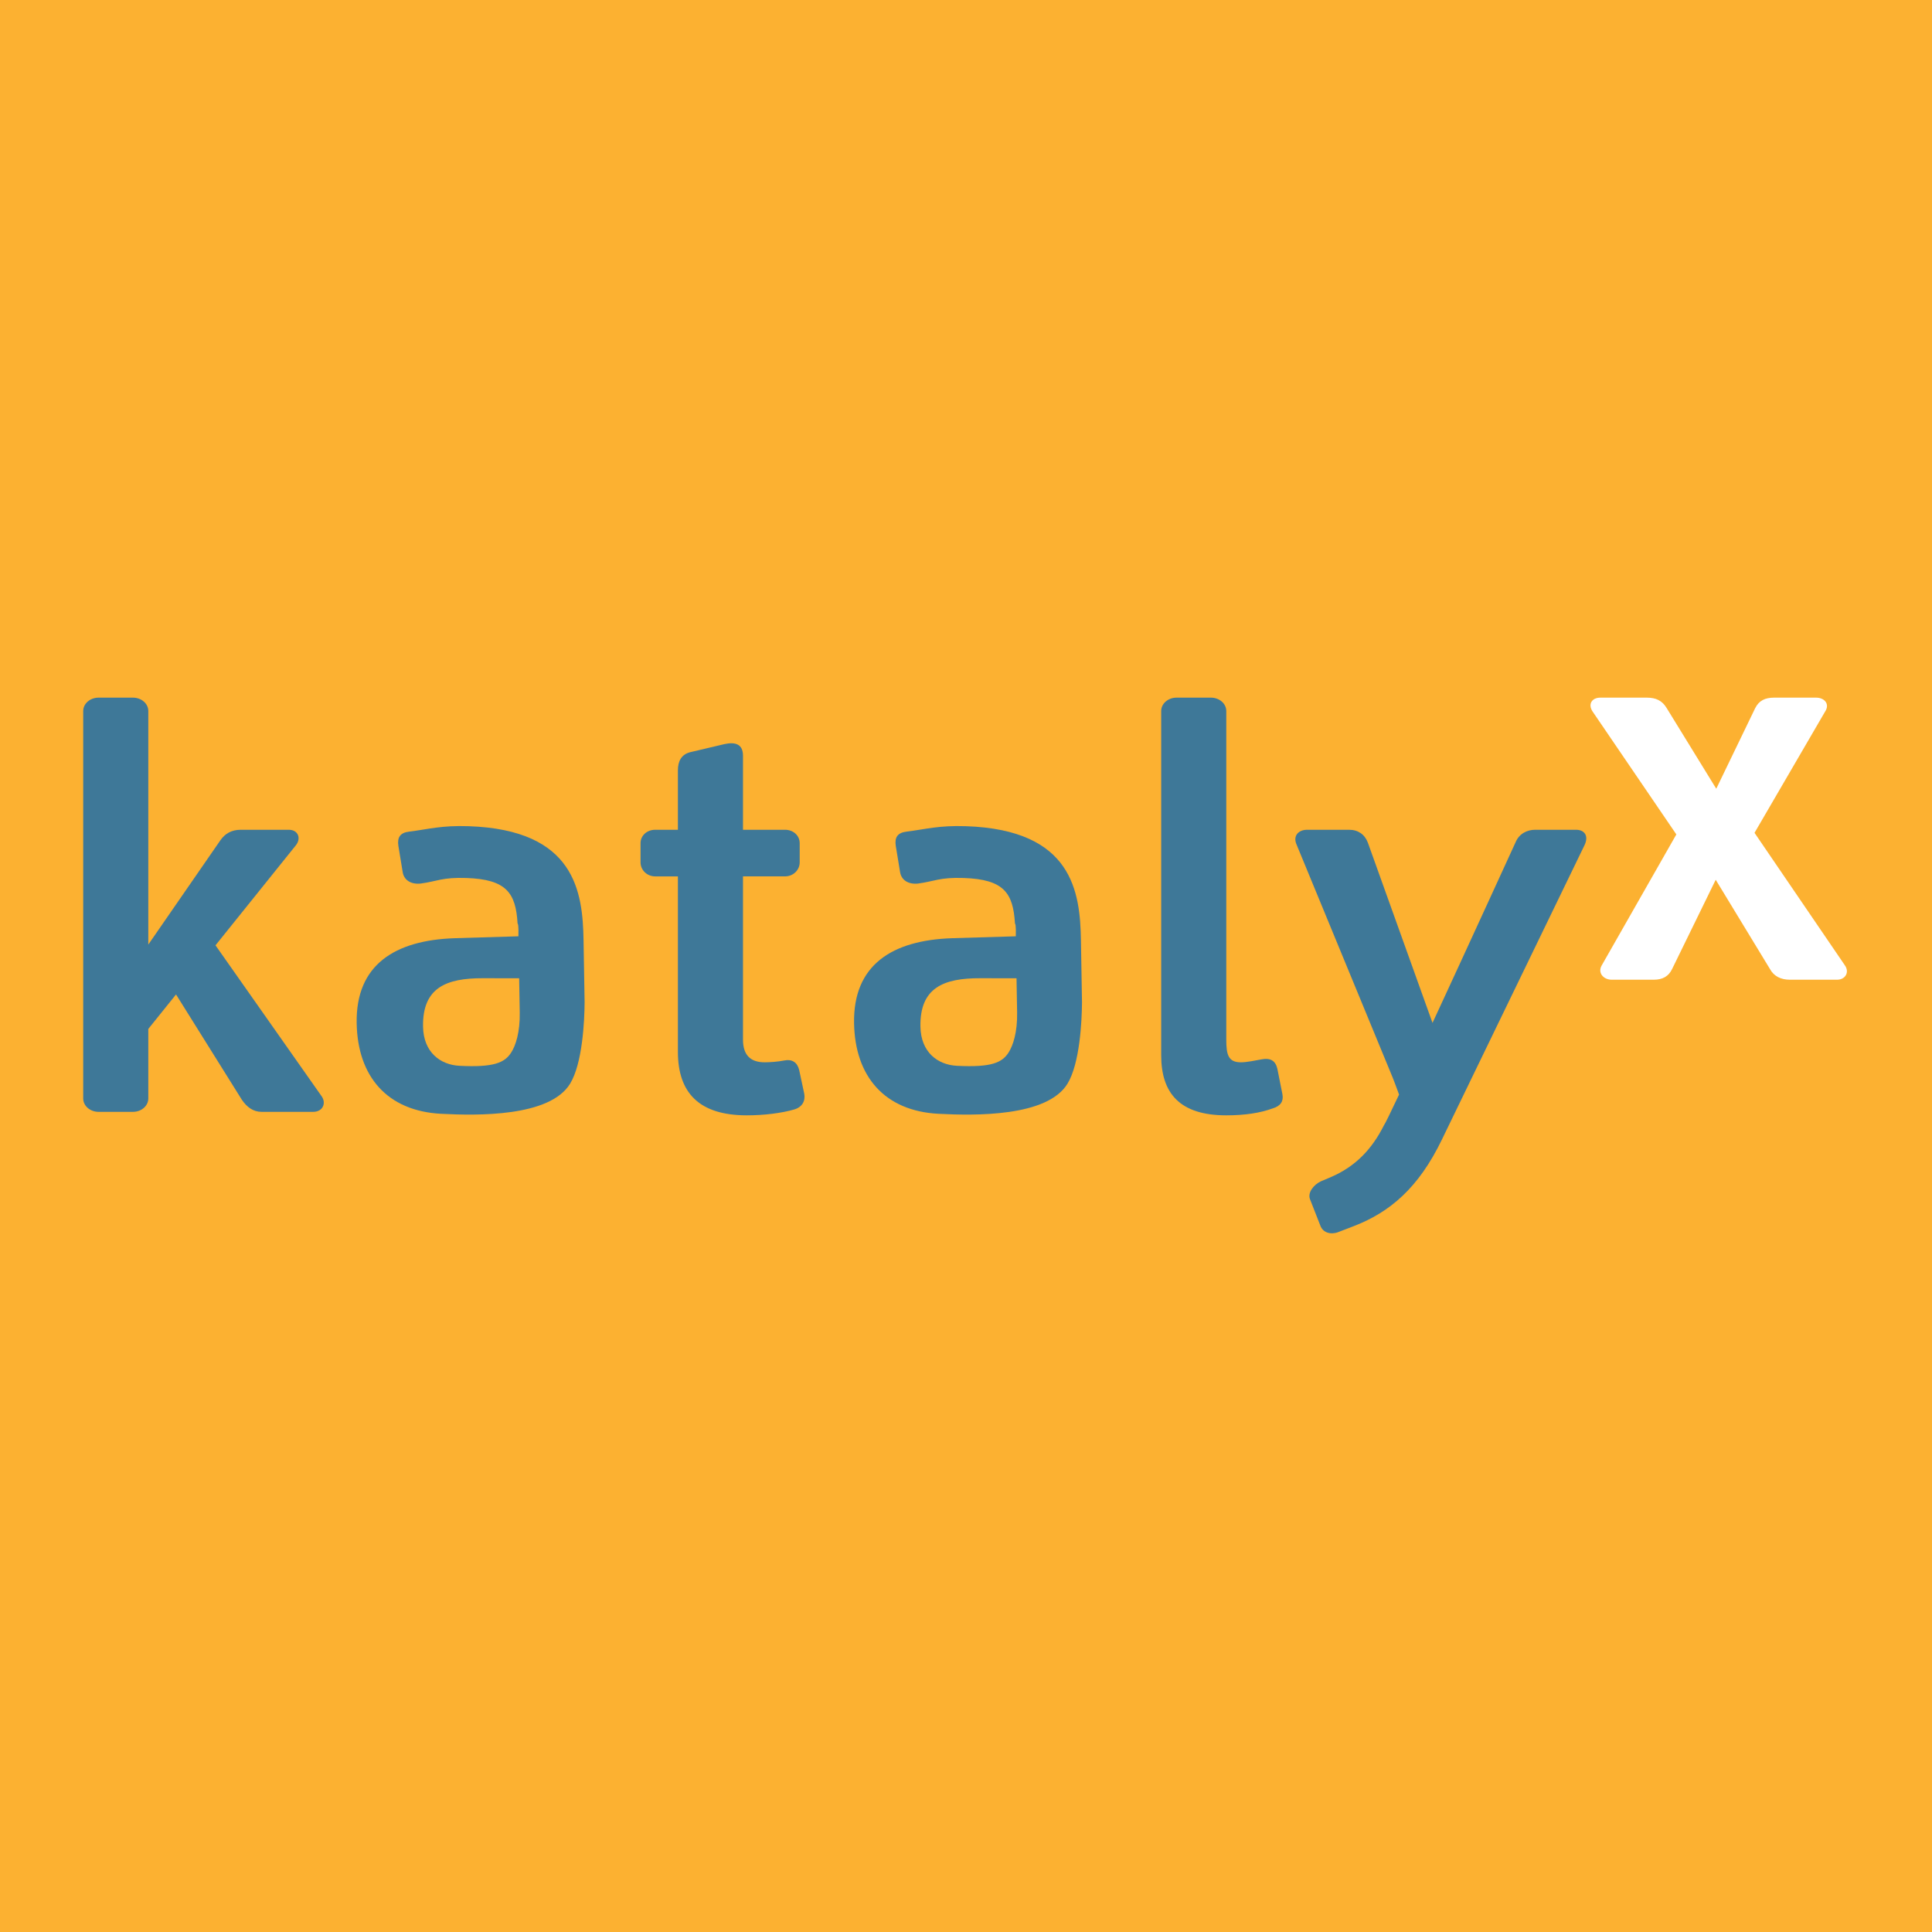
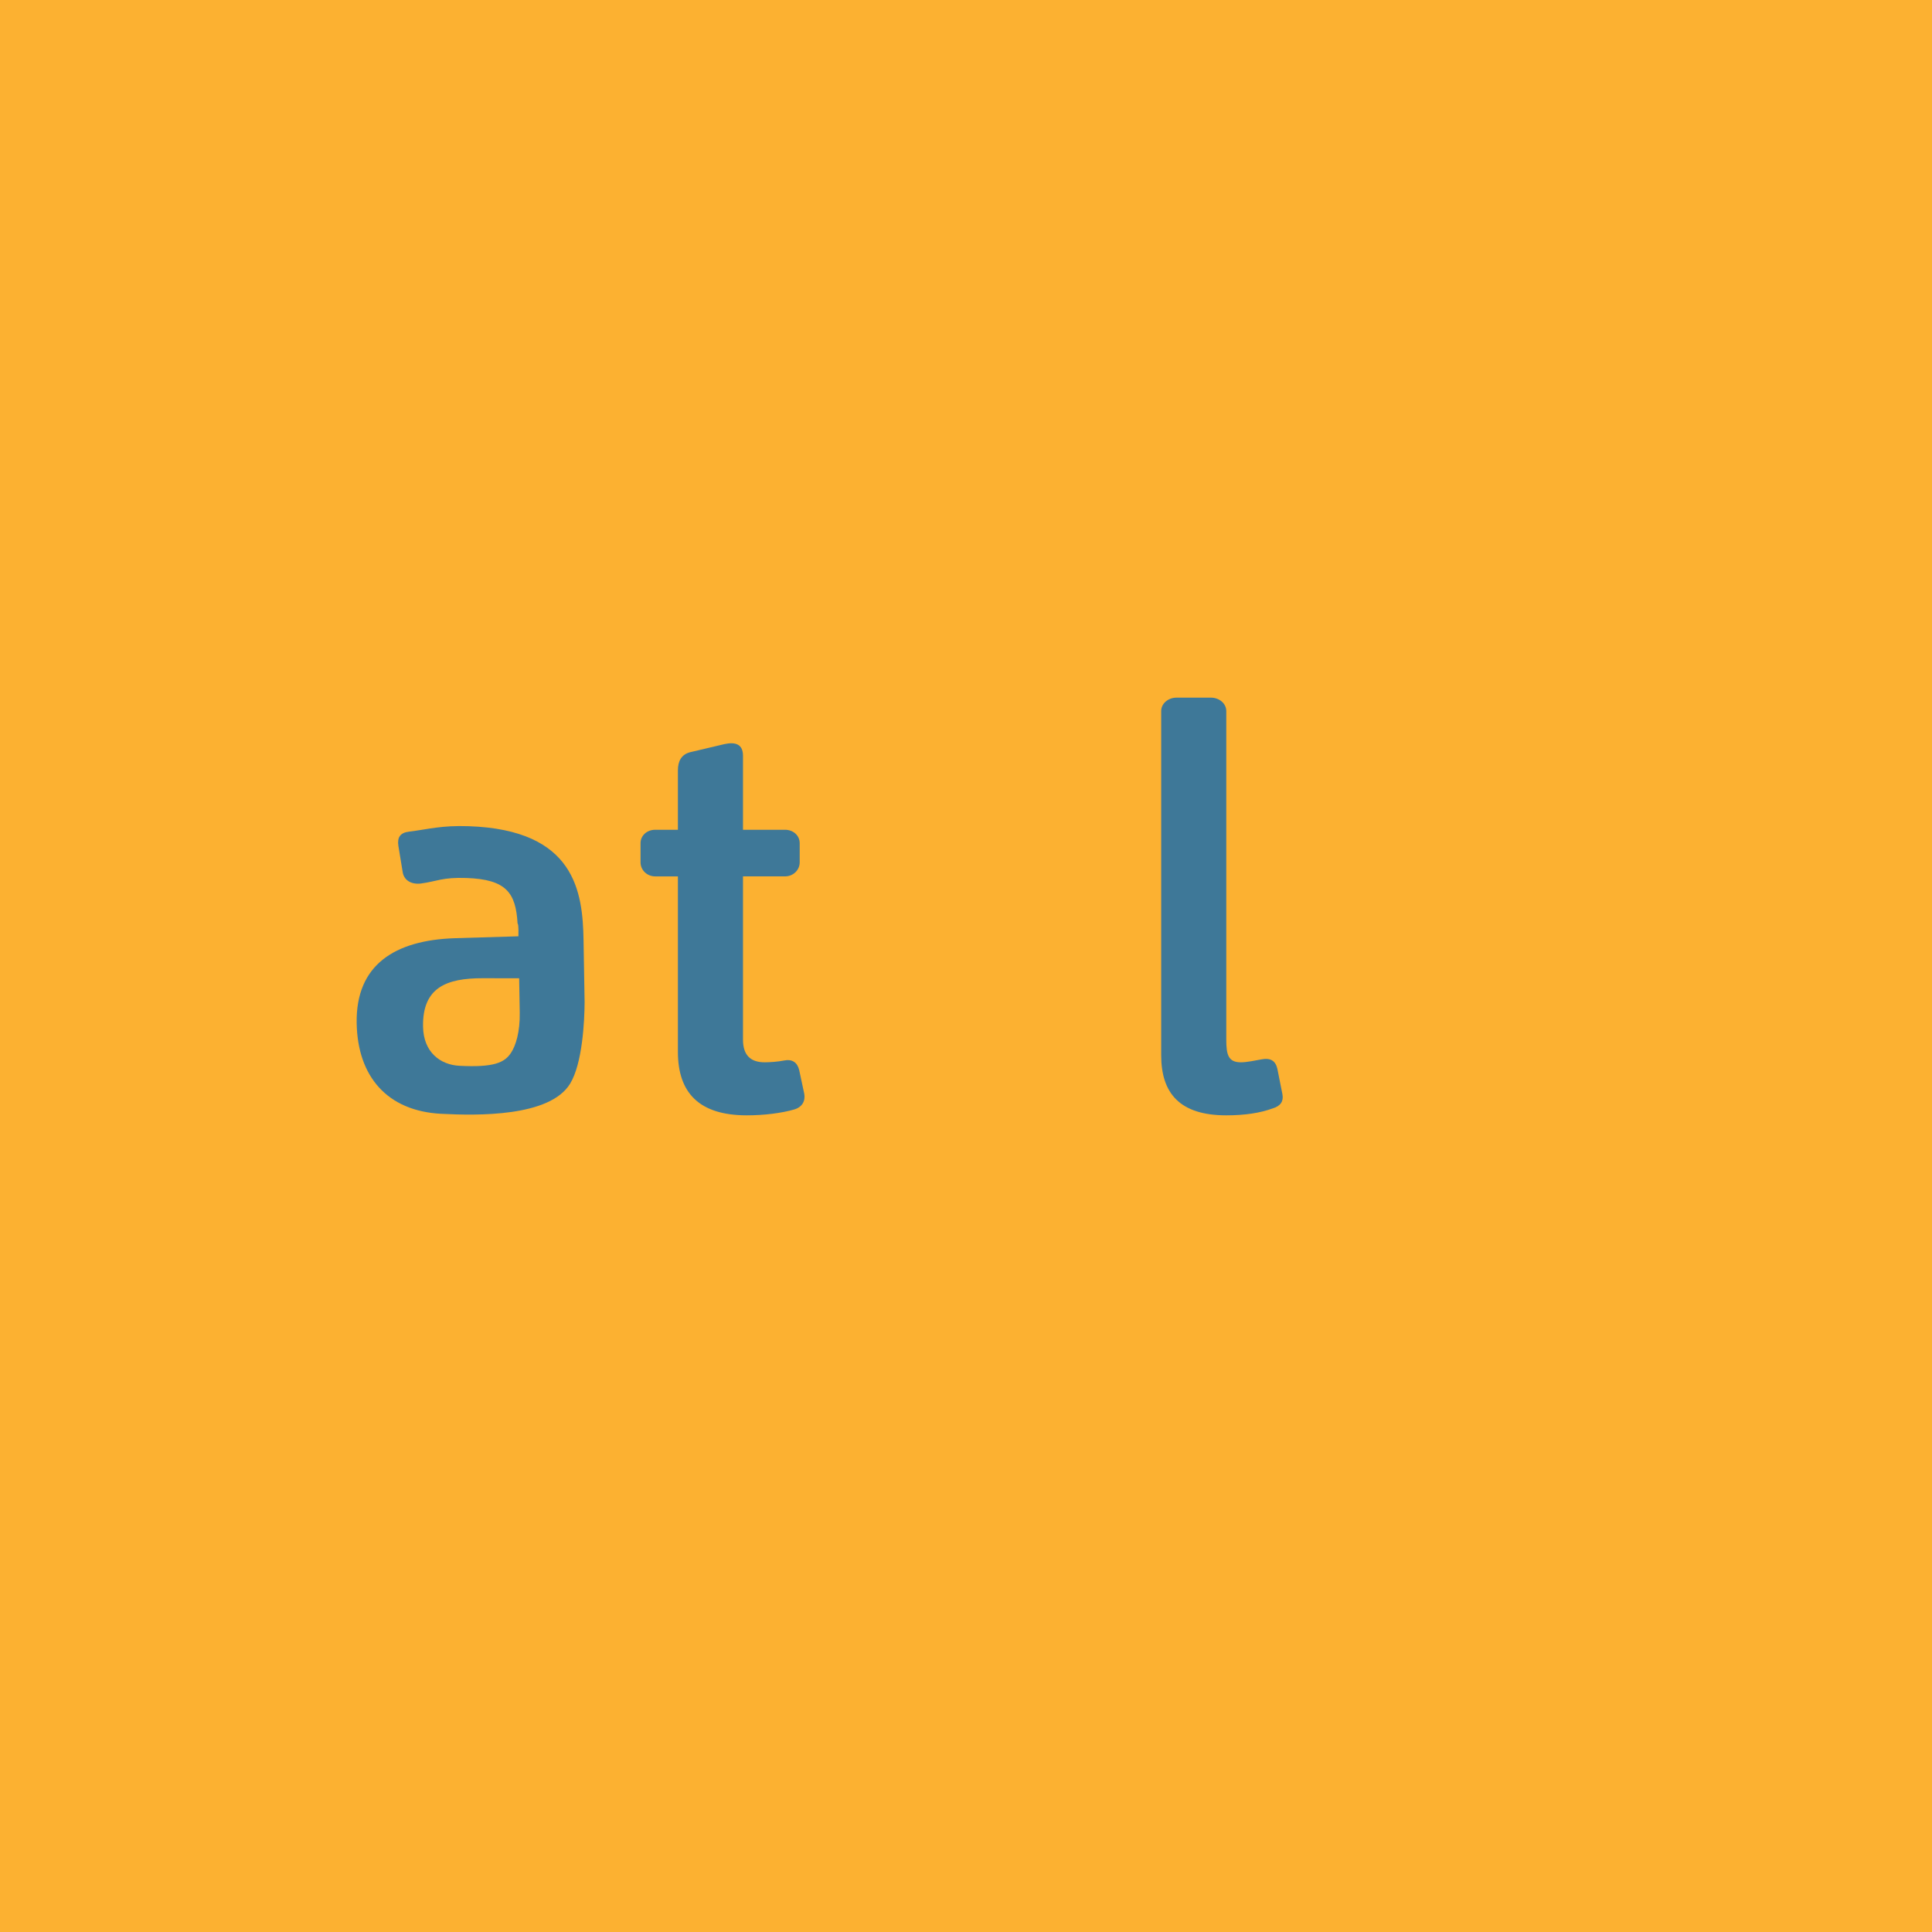
<svg xmlns="http://www.w3.org/2000/svg" version="1.0" id="Layer_1" x="0px" y="0px" width="192.755px" height="192.757px" viewBox="0 0 192.755 192.757" enable-background="new 0 0 192.755 192.757" xml:space="preserve">
  <rect fill="#FCB131" width="192.755" height="192.757" />
-   <path fill="#3E7898" d="M32.078,109.358L21.5,94.314l8.003-9.96c0.574-0.698,0.255-1.569-0.7-1.569h-4.775  c-0.954,0-1.591,0.406-2.038,1.047L14.796,94.24V70.941c0-0.756-0.701-1.337-1.527-1.337h-3.44c-0.827,0-1.527,0.582-1.527,1.337  v38.65c0,0.756,0.701,1.337,1.527,1.337h3.44c0.827,0,1.527-0.581,1.527-1.337v-6.934l2.766-3.441l6.558,10.491  c0.51,0.756,1.147,1.221,1.974,1.221h5.156C32.206,110.928,32.587,110.057,32.078,109.358L32.078,109.358z" />
  <path fill="#3E7898" d="M79.221,110.696c-1.208,0.349-2.928,0.581-4.71,0.581c-4.775,0-6.877-2.267-6.877-6.338V87.437h-2.264  c-0.828,0-1.463-0.639-1.463-1.395v-1.92c0-0.756,0.635-1.336,1.463-1.336h2.264v-5.931c0-0.872,0.318-1.57,1.21-1.804l3.439-0.813  c1.082-0.233,1.845,0,1.845,1.163v7.384h4.192c0.827,0,1.465,0.581,1.465,1.336v1.92c0,0.756-0.638,1.395-1.465,1.395h-4.192v16.281  c0,1.57,0.764,2.269,2.165,2.269c0.509,0,1.336-0.059,1.909-0.175c0.827-0.174,1.337,0.175,1.529,0.931l0.509,2.383  C80.37,109.823,80.049,110.463,79.221,110.696L79.221,110.696z" />
  <path fill="#3E7898" d="M126.994,110.579c-1.272,0.466-2.801,0.698-4.647,0.698c-4.647,0-6.495-2.211-6.495-5.99V70.941  c0-0.756,0.702-1.337,1.528-1.337h3.439c0.826,0,1.527,0.582,1.527,1.337v32.776c0,1.512,0.191,2.269,1.464,2.269  c0.572,0,1.401-0.175,2.038-0.291c0.891-0.174,1.4,0.116,1.592,0.93l0.509,2.558C128.076,109.88,127.757,110.347,126.994,110.579  L126.994,110.579z" />
-   <path fill="#3E7898" d="M157.238,82.785h-4.068c-0.828,0-1.604,0.406-1.949,1.221c0,0-4.552,9.955-8.3,18.049l-6.453-17.991  c-0.306-0.812-0.972-1.278-1.862-1.278h-4.203c-0.827,0-1.428,0.581-1.054,1.454l9.617,23.316c0.118,0.274,0.34,0.909,0.618,1.649  c-0.86,1.823-1.431,2.99-1.507,3.062c-1.224,2.441-2.879,4.128-5.303,5.175l-0.969,0.408c-0.765,0.348-1.365,1.162-1.104,1.801  l1.031,2.633c0.252,0.698,1.035,0.93,1.79,0.64l1.511-0.581c3.636-1.396,6.494-3.829,8.812-8.622  c2.316-4.791,14.253-29.422,14.253-29.422C158.53,83.366,158.065,82.785,157.238,82.785L157.238,82.785z" />
  <path fill-rule="evenodd" clip-rule="evenodd" fill="#3E7898" d="M58.326,99.969L58.22,93.81  c-0.083-4.829-0.826-11.018-11.459-11.38c-2.737-0.093-3.995,0.299-5.939,0.542c-0.908,0.103-1.202,0.584-1.076,1.419l0.432,2.631  c0.13,0.776,0.801,1.224,1.771,1.132c1.686-0.224,2.163-0.641,4.584-0.557c4.011,0.136,4.925,1.505,5.105,4.535  c0.127,0.122,0.082,1.109,0.084,1.282l-6.36,0.19c-5.978,0.203-9.878,2.656-9.777,8.477c0.092,5.353,3.077,8.765,8.425,9.042  c3.629,0.188,10.854,0.319,12.874-3.012C58.106,106.103,58.318,101.9,58.326,99.969L58.326,99.969z M51.854,101.034  c0.034,1.947-0.403,3.287-0.862,3.992c-0.636,0.974-1.664,1.489-5.155,1.308c-1.909-0.099-3.586-1.35-3.63-3.91  c-0.066-3.899,2.334-4.836,5.962-4.828l3.627,0.006L51.854,101.034L51.854,101.034z" />
-   <path fill-rule="evenodd" clip-rule="evenodd" fill="#3E7898" d="M107.95,99.969l-0.105-6.159  c-0.083-4.829-0.827-11.018-11.459-11.38c-2.736-0.093-3.995,0.299-5.939,0.542c-0.908,0.103-1.202,0.584-1.076,1.419l0.432,2.631  c0.13,0.776,0.801,1.224,1.771,1.132c1.686-0.224,2.165-0.641,4.584-0.557c4.01,0.136,4.924,1.505,5.105,4.535  c0.127,0.122,0.082,1.109,0.084,1.282l-6.36,0.19c-5.977,0.203-9.876,2.656-9.777,8.477c0.092,5.353,3.077,8.765,8.425,9.042  c3.629,0.188,10.854,0.319,12.874-3.012C107.73,106.103,107.941,101.9,107.95,99.969L107.95,99.969z M101.478,101.034  c0.033,1.947-0.405,3.287-0.862,3.992c-0.636,0.974-1.664,1.489-5.156,1.308c-1.909-0.099-3.585-1.35-3.629-3.91  c-0.067-3.899,2.333-4.836,5.961-4.828l3.626,0.006L101.478,101.034L101.478,101.034z" />
-   <path fill="#FFFFFF" d="M183.285,97.746h-4.711c-0.892,0-1.592-0.349-1.974-1.048l-5.424-8.924l-4.36,8.924  c-0.34,0.699-0.924,1.048-1.817,1.048h-4.201c-0.827,0-1.44-0.698-0.981-1.454l7.431-13.042L158.9,70.999  c-0.51-0.757-0.063-1.395,0.763-1.395h4.648c0.892,0,1.528,0.29,1.976,1.047l4.944,8.041l3.884-8.041  c0.379-0.757,0.991-1.047,1.882-1.047h4.202c0.828,0,1.393,0.638,0.888,1.395l-7.039,12.092l9.002,13.201  C184.558,96.989,184.113,97.746,183.285,97.746L183.285,97.746z" />
</svg>